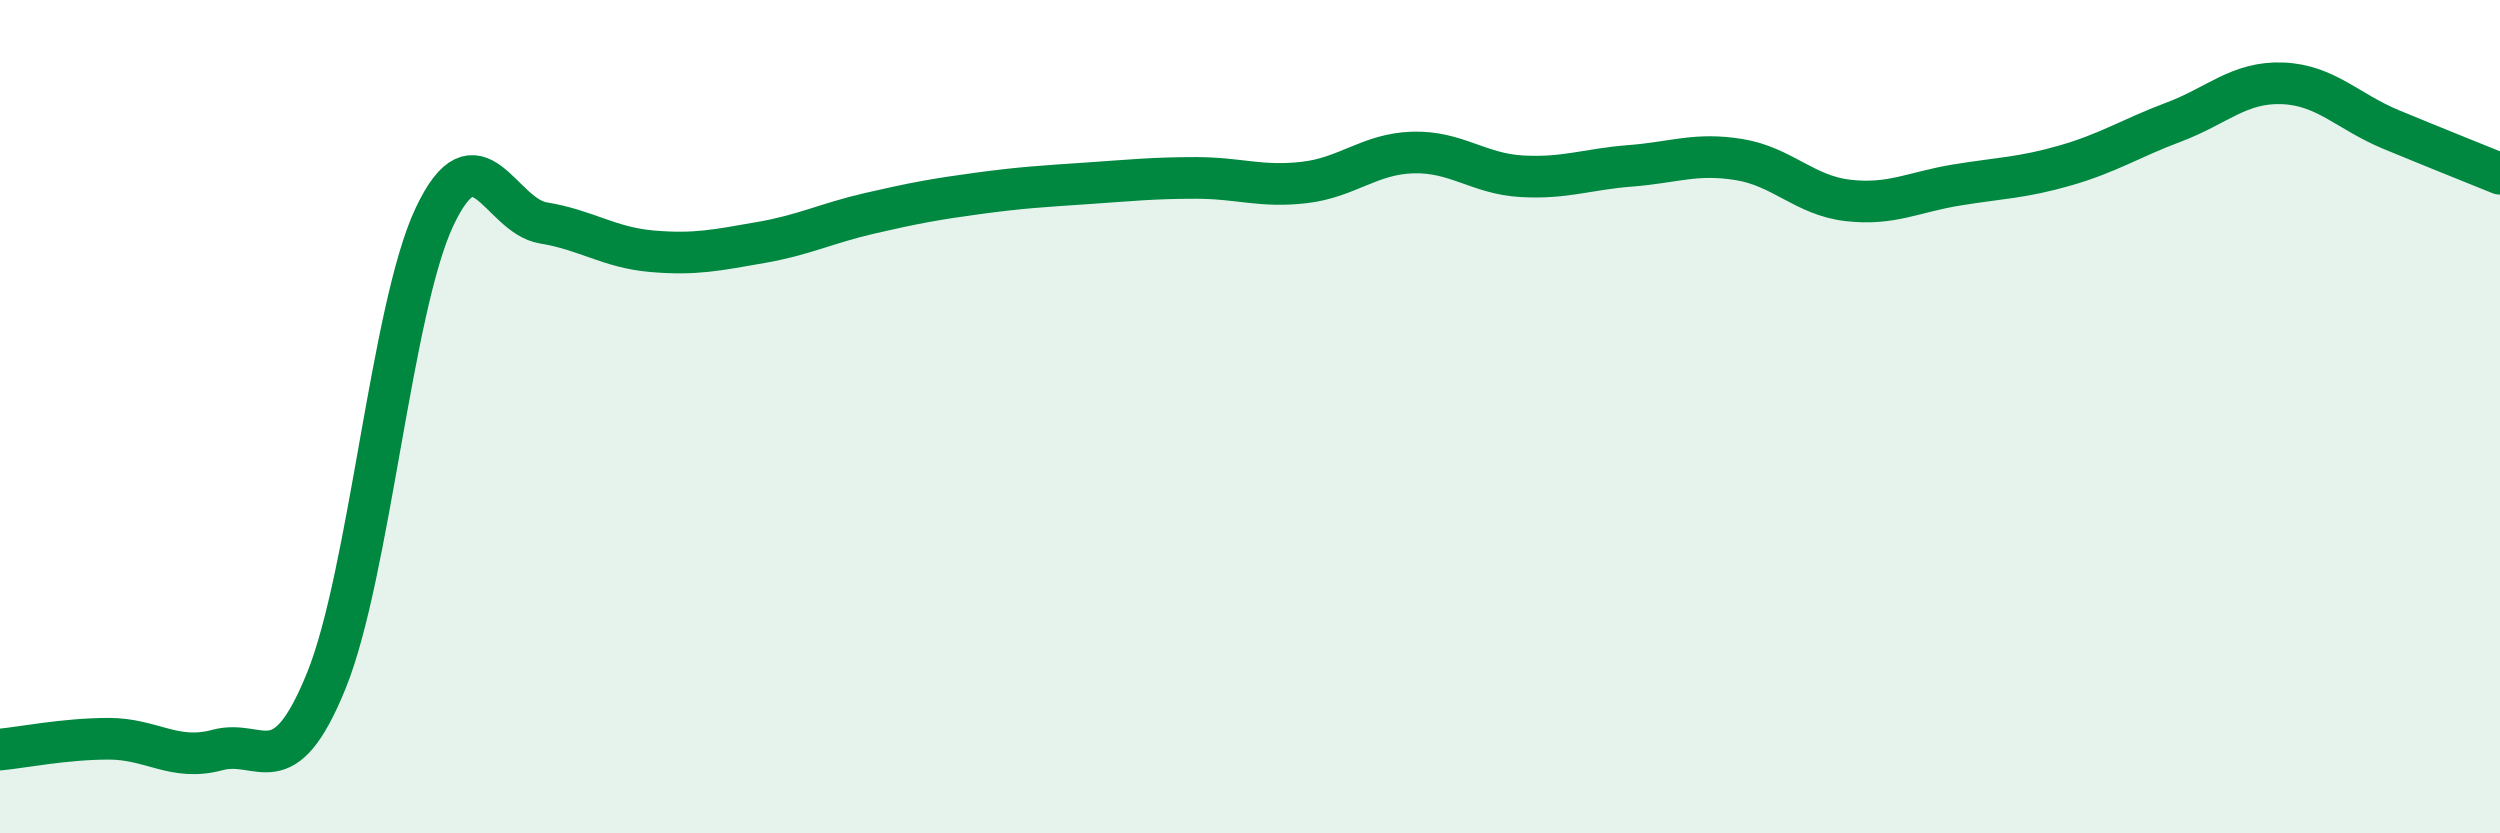
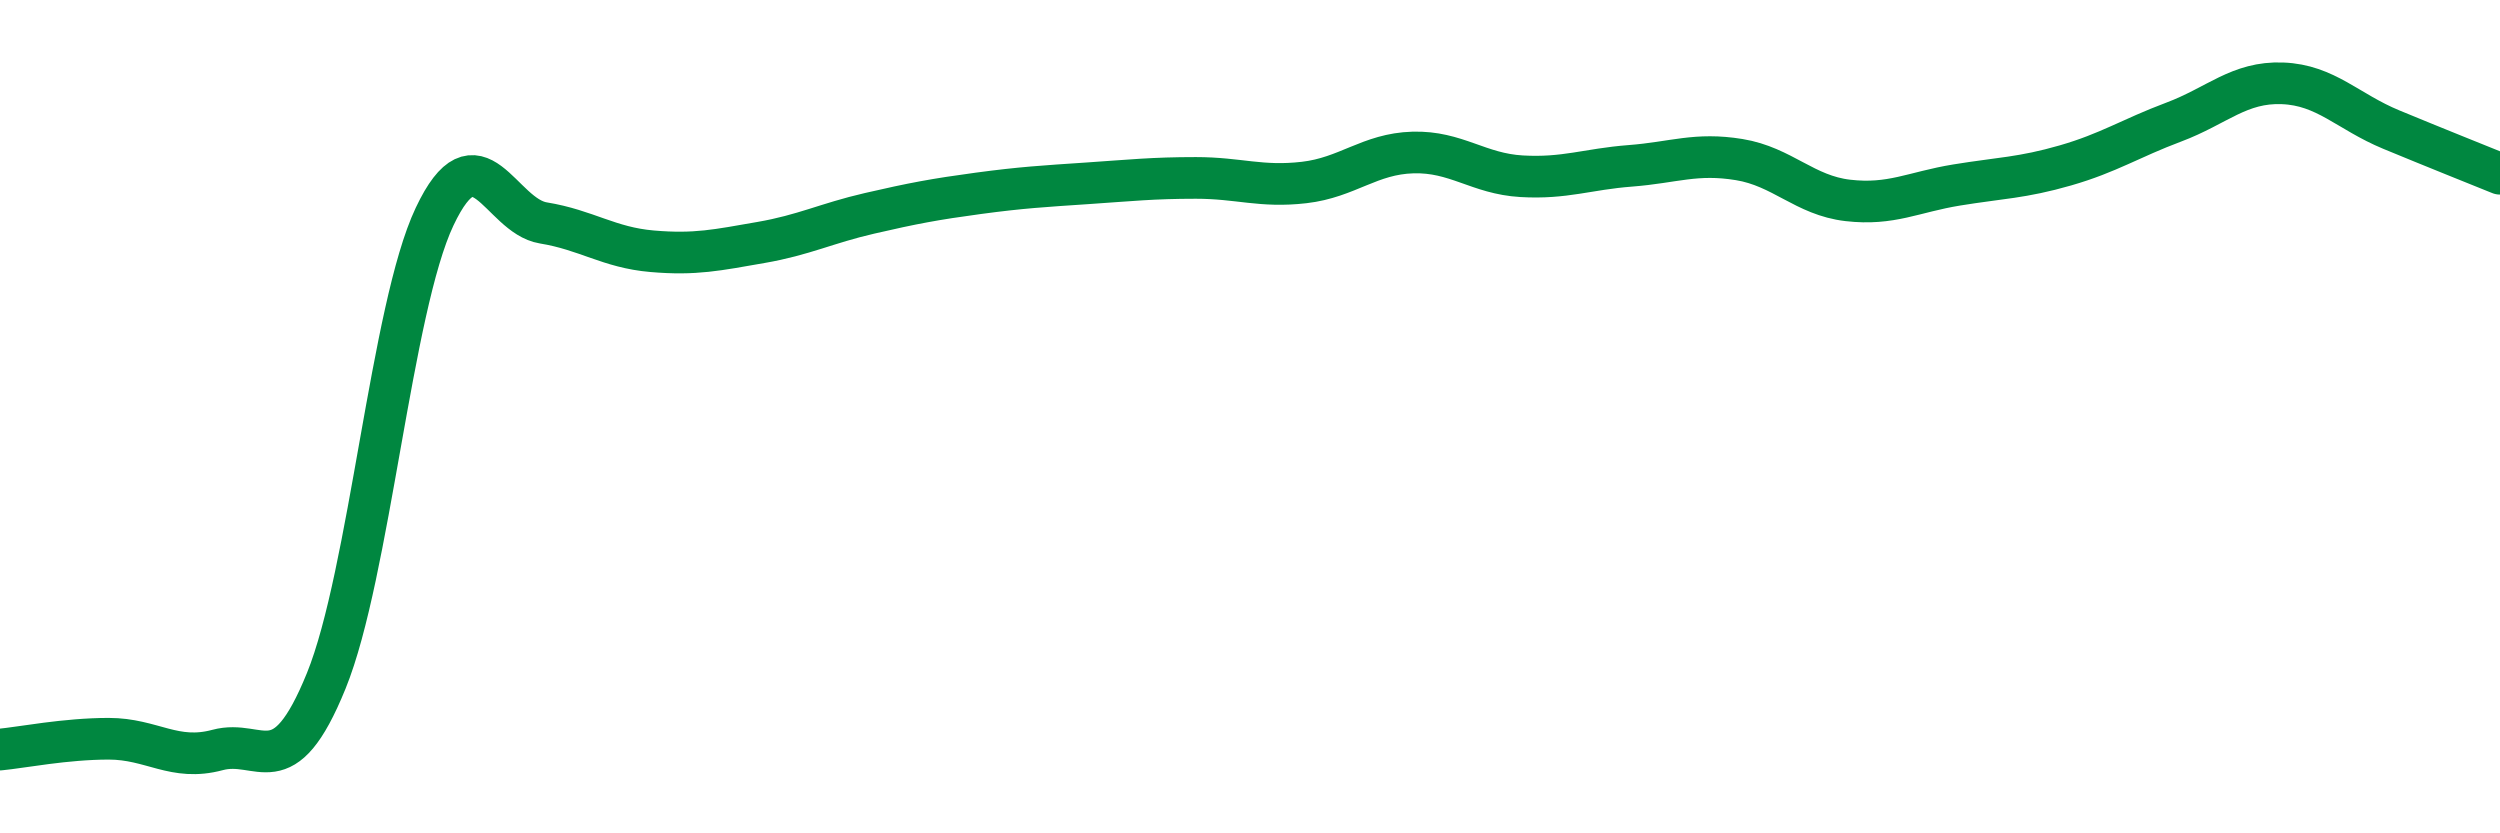
<svg xmlns="http://www.w3.org/2000/svg" width="60" height="20" viewBox="0 0 60 20">
-   <path d="M 0,17.99 C 0.52,17.94 1.57,17.73 2.61,17.73 C 3.65,17.73 4.18,18.28 5.22,18 C 6.26,17.72 6.79,18.9 7.83,16.34 C 8.87,13.78 9.39,7.4 10.43,5.2 C 11.47,3 12,5.18 13.04,5.35 C 14.08,5.52 14.61,5.94 15.65,6.03 C 16.69,6.12 17.22,6 18.26,5.82 C 19.3,5.64 19.83,5.36 20.87,5.12 C 21.91,4.88 22.44,4.78 23.48,4.64 C 24.52,4.5 25.05,4.47 26.09,4.4 C 27.13,4.33 27.66,4.27 28.7,4.27 C 29.74,4.27 30.26,4.5 31.3,4.38 C 32.34,4.26 32.87,3.69 33.91,3.66 C 34.95,3.63 35.48,4.17 36.52,4.23 C 37.56,4.29 38.09,4.06 39.13,3.98 C 40.17,3.9 40.7,3.66 41.74,3.83 C 42.78,4 43.31,4.69 44.35,4.81 C 45.39,4.93 45.92,4.61 46.96,4.44 C 48,4.27 48.53,4.27 49.57,3.97 C 50.61,3.67 51.13,3.32 52.17,2.93 C 53.21,2.54 53.74,1.96 54.78,2 C 55.82,2.04 56.35,2.68 57.39,3.11 C 58.43,3.54 59.48,3.96 60,4.17L60 20L0 20Z" fill="#008740" opacity="0.1" stroke-linecap="round" stroke-linejoin="round" />
  <path d="M 0,17.99 C 0.52,17.94 1.57,17.73 2.61,17.73 C 3.65,17.73 4.18,18.28 5.22,18 C 6.26,17.72 6.79,18.9 7.83,16.34 C 8.87,13.78 9.39,7.4 10.43,5.2 C 11.47,3 12,5.18 13.04,5.35 C 14.08,5.52 14.61,5.94 15.65,6.03 C 16.69,6.12 17.22,6 18.26,5.82 C 19.3,5.64 19.83,5.36 20.87,5.12 C 21.91,4.88 22.44,4.78 23.48,4.64 C 24.52,4.5 25.05,4.47 26.09,4.4 C 27.13,4.33 27.66,4.27 28.7,4.27 C 29.74,4.27 30.26,4.5 31.3,4.38 C 32.34,4.26 32.87,3.69 33.91,3.66 C 34.95,3.63 35.48,4.17 36.52,4.23 C 37.56,4.29 38.09,4.06 39.13,3.98 C 40.17,3.9 40.7,3.66 41.74,3.83 C 42.78,4 43.31,4.69 44.35,4.81 C 45.39,4.93 45.92,4.61 46.96,4.44 C 48,4.27 48.53,4.27 49.57,3.97 C 50.61,3.67 51.13,3.32 52.17,2.93 C 53.21,2.54 53.74,1.96 54.78,2 C 55.82,2.04 56.35,2.68 57.39,3.11 C 58.43,3.54 59.48,3.96 60,4.17" stroke="#008740" stroke-width="1" fill="none" stroke-linecap="round" stroke-linejoin="round" />
</svg>